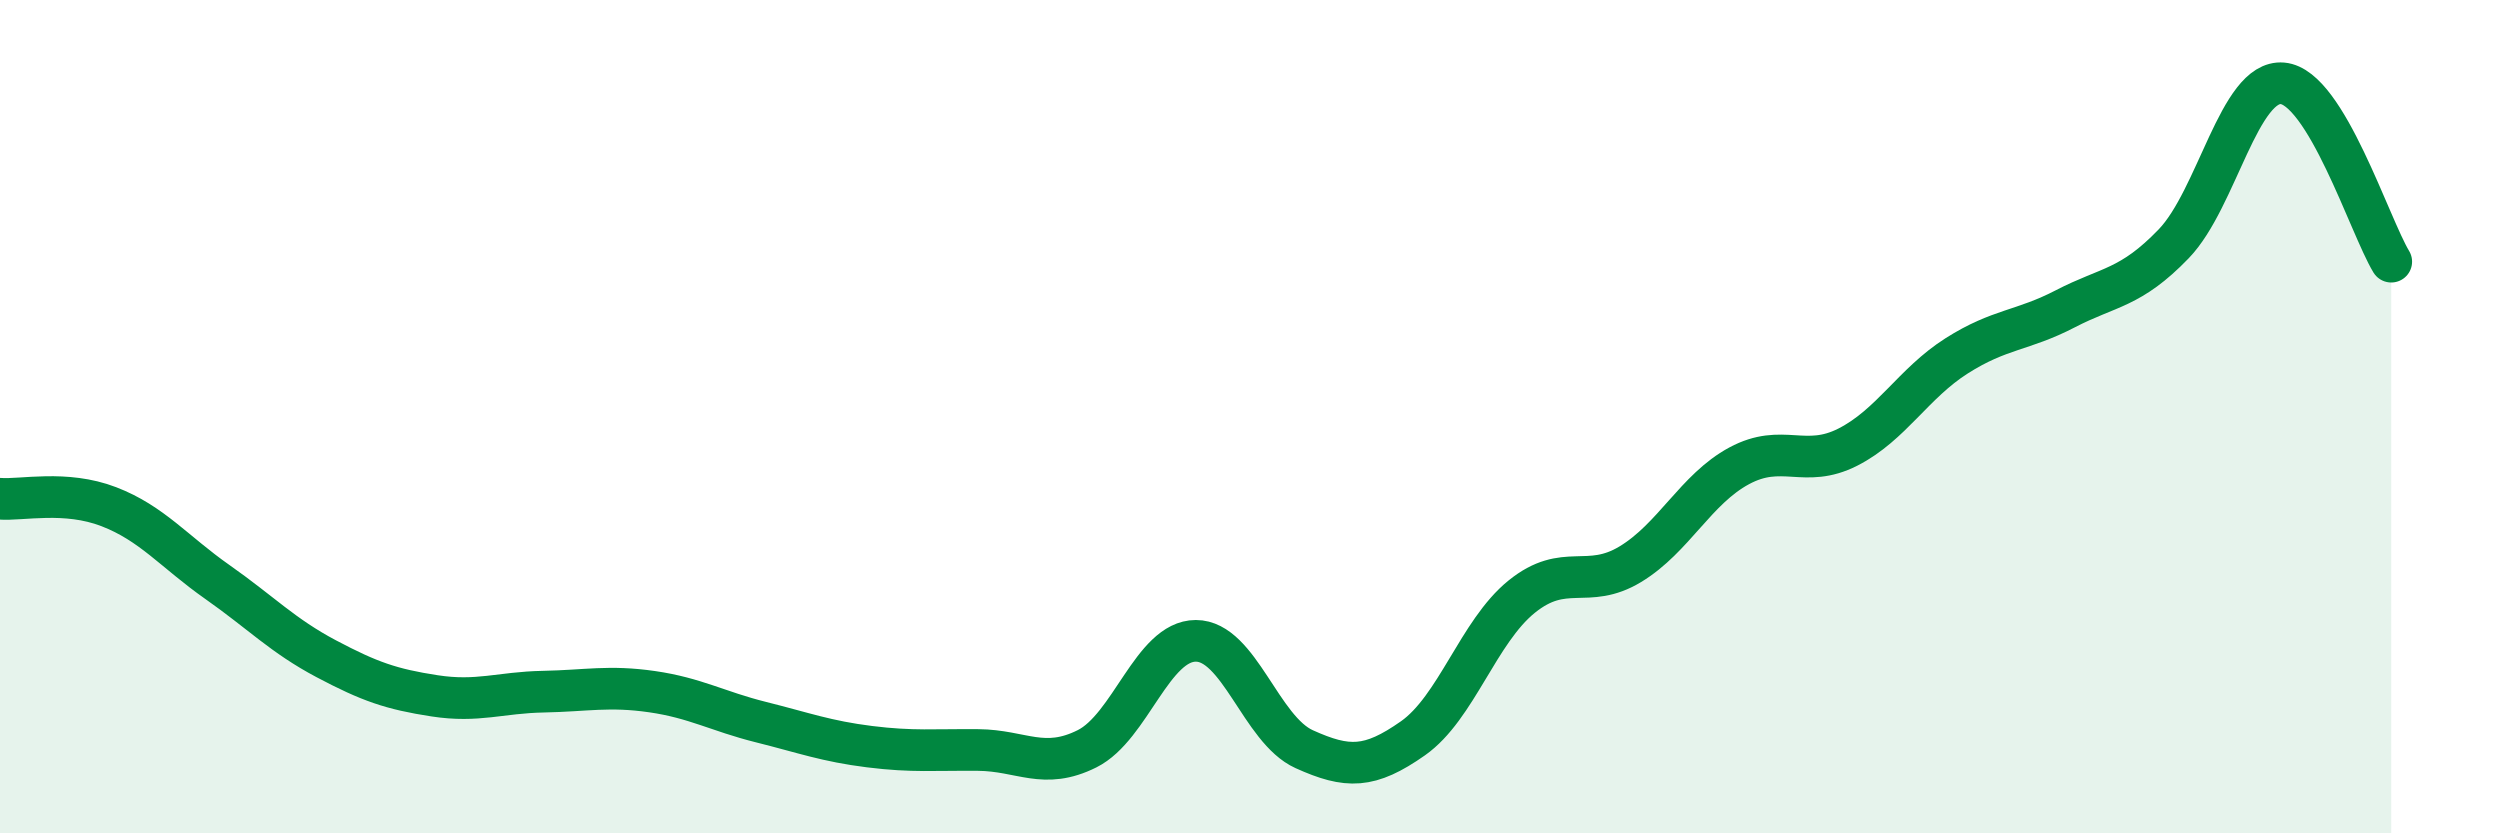
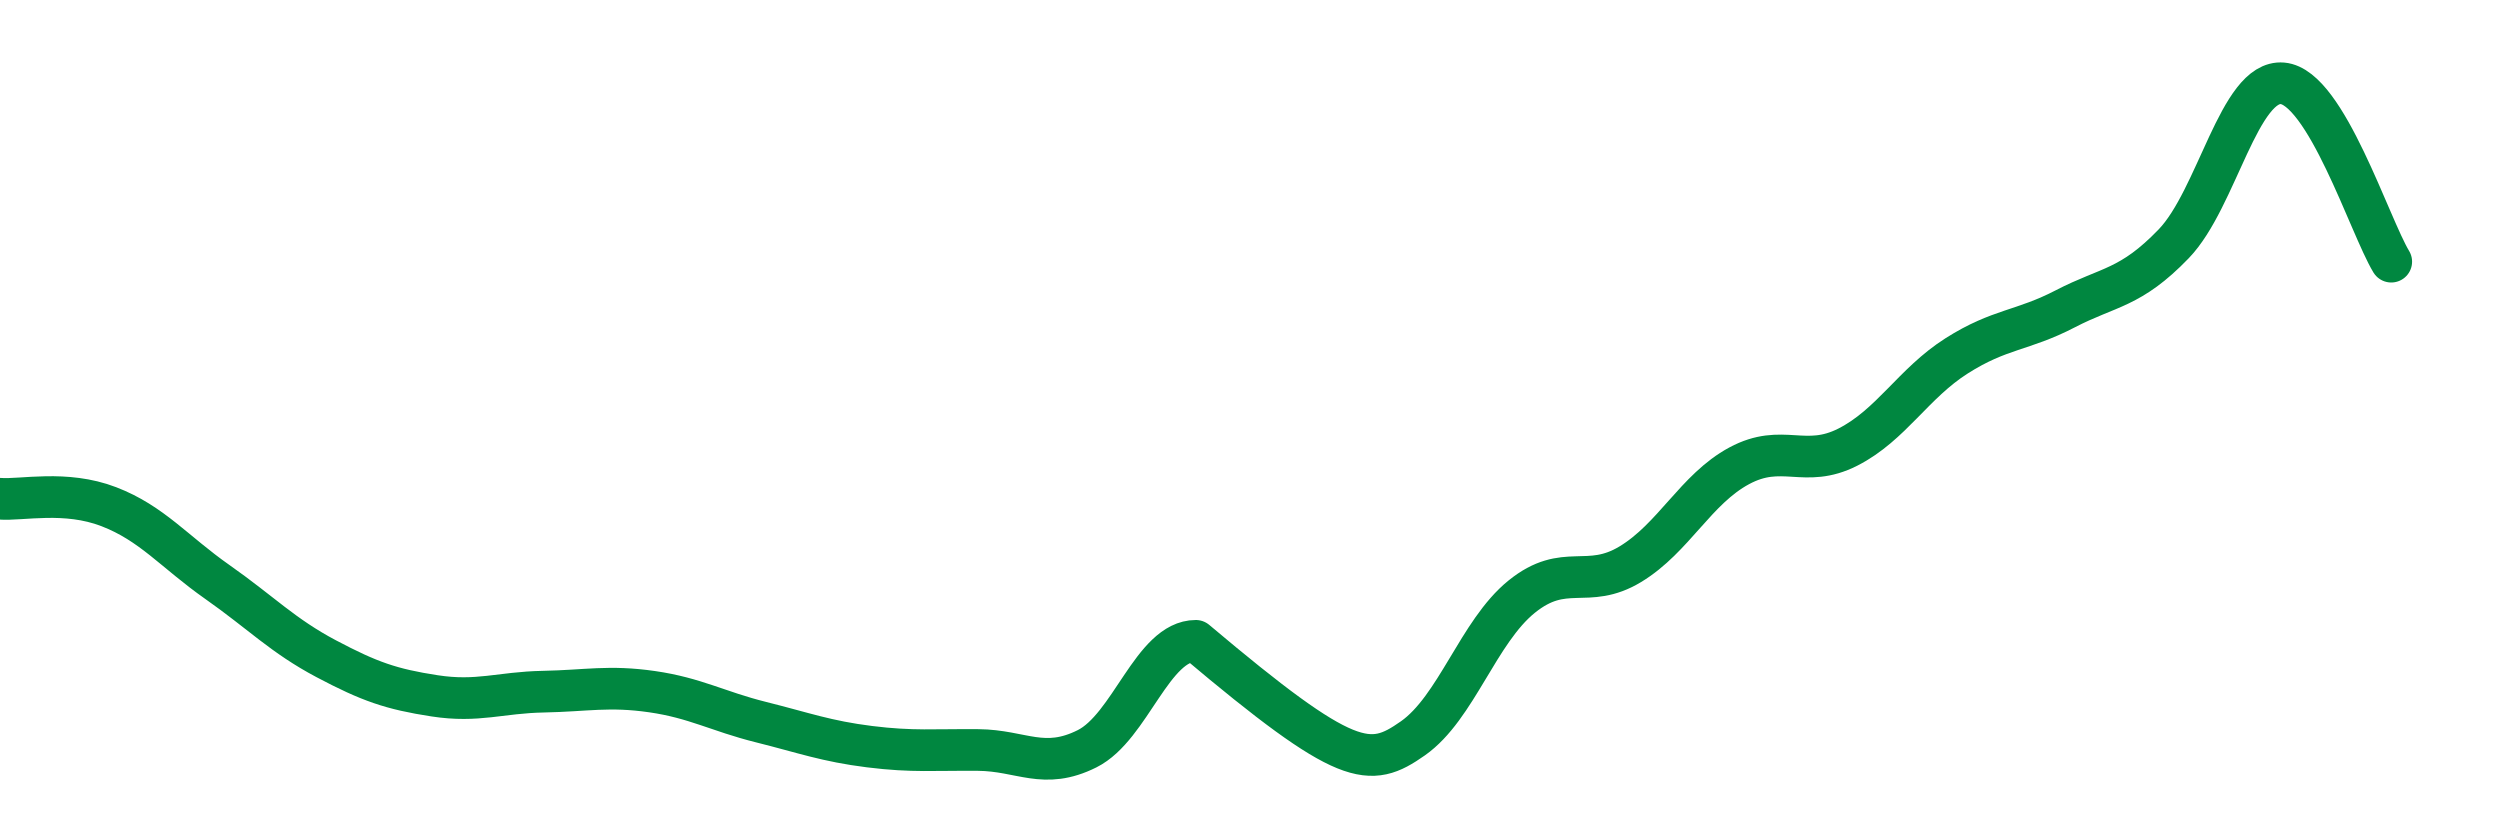
<svg xmlns="http://www.w3.org/2000/svg" width="60" height="20" viewBox="0 0 60 20">
-   <path d="M 0,11.97 C 0.52,12.01 1.57,11.76 2.61,12.16 C 3.65,12.56 4.18,13.24 5.22,13.97 C 6.26,14.7 6.79,15.26 7.83,15.81 C 8.87,16.36 9.39,16.54 10.43,16.7 C 11.47,16.86 12,16.62 13.04,16.6 C 14.08,16.58 14.61,16.45 15.65,16.6 C 16.69,16.75 17.22,17.07 18.26,17.33 C 19.3,17.59 19.83,17.79 20.87,17.92 C 21.91,18.05 22.44,17.99 23.48,18 C 24.52,18.01 25.05,18.49 26.09,17.97 C 27.13,17.45 27.66,15.38 28.7,15.38 C 29.74,15.38 30.26,17.51 31.3,17.98 C 32.34,18.45 32.87,18.45 33.91,17.72 C 34.95,16.99 35.48,15.16 36.52,14.32 C 37.56,13.48 38.09,14.17 39.13,13.54 C 40.17,12.91 40.7,11.74 41.74,11.18 C 42.78,10.62 43.31,11.26 44.35,10.73 C 45.39,10.2 45.92,9.2 46.96,8.54 C 48,7.88 48.53,7.95 49.57,7.41 C 50.61,6.87 51.13,6.93 52.17,5.85 C 53.21,4.77 53.74,1.91 54.78,2 C 55.82,2.09 56.87,5.42 57.39,6.28L57.39 20L0 20Z" fill="#008740" opacity="0.1" stroke-linecap="round" stroke-linejoin="round" />
-   <path d="M 0,11.97 C 0.52,12.01 1.57,11.76 2.61,12.16 C 3.65,12.56 4.18,13.24 5.22,13.97 C 6.26,14.7 6.79,15.26 7.83,15.81 C 8.87,16.36 9.39,16.54 10.43,16.7 C 11.47,16.86 12,16.62 13.04,16.6 C 14.08,16.58 14.61,16.45 15.65,16.6 C 16.69,16.75 17.22,17.07 18.26,17.33 C 19.3,17.59 19.83,17.79 20.87,17.92 C 21.91,18.05 22.44,17.99 23.48,18 C 24.52,18.01 25.05,18.49 26.09,17.97 C 27.13,17.45 27.66,15.38 28.7,15.38 C 29.74,15.38 30.26,17.51 31.3,17.98 C 32.34,18.45 32.87,18.45 33.91,17.72 C 34.95,16.99 35.48,15.16 36.52,14.32 C 37.56,13.48 38.09,14.17 39.13,13.54 C 40.17,12.91 40.7,11.74 41.74,11.18 C 42.78,10.62 43.31,11.26 44.35,10.73 C 45.39,10.2 45.92,9.2 46.96,8.54 C 48,7.88 48.53,7.95 49.57,7.41 C 50.61,6.87 51.13,6.93 52.17,5.85 C 53.21,4.77 53.74,1.91 54.78,2 C 55.82,2.09 56.87,5.42 57.39,6.28" stroke="#008740" stroke-width="1" fill="none" stroke-linecap="round" stroke-linejoin="round" />
+   <path d="M 0,11.97 C 0.52,12.01 1.57,11.76 2.61,12.16 C 3.65,12.56 4.18,13.24 5.22,13.97 C 6.26,14.7 6.79,15.26 7.83,15.81 C 8.87,16.36 9.39,16.54 10.43,16.7 C 11.47,16.86 12,16.62 13.04,16.6 C 14.08,16.58 14.61,16.45 15.65,16.6 C 16.69,16.75 17.22,17.07 18.26,17.33 C 19.3,17.59 19.83,17.79 20.87,17.92 C 21.91,18.05 22.44,17.99 23.48,18 C 24.52,18.01 25.05,18.49 26.09,17.97 C 27.13,17.45 27.66,15.38 28.7,15.38 C 32.34,18.45 32.87,18.45 33.91,17.72 C 34.95,16.99 35.48,15.16 36.52,14.32 C 37.56,13.48 38.09,14.17 39.13,13.54 C 40.17,12.91 40.7,11.74 41.74,11.18 C 42.78,10.62 43.31,11.26 44.35,10.73 C 45.39,10.2 45.92,9.2 46.96,8.54 C 48,7.88 48.53,7.95 49.57,7.41 C 50.61,6.87 51.13,6.93 52.17,5.85 C 53.21,4.77 53.74,1.91 54.78,2 C 55.82,2.09 56.87,5.42 57.39,6.28" stroke="#008740" stroke-width="1" fill="none" stroke-linecap="round" stroke-linejoin="round" />
</svg>